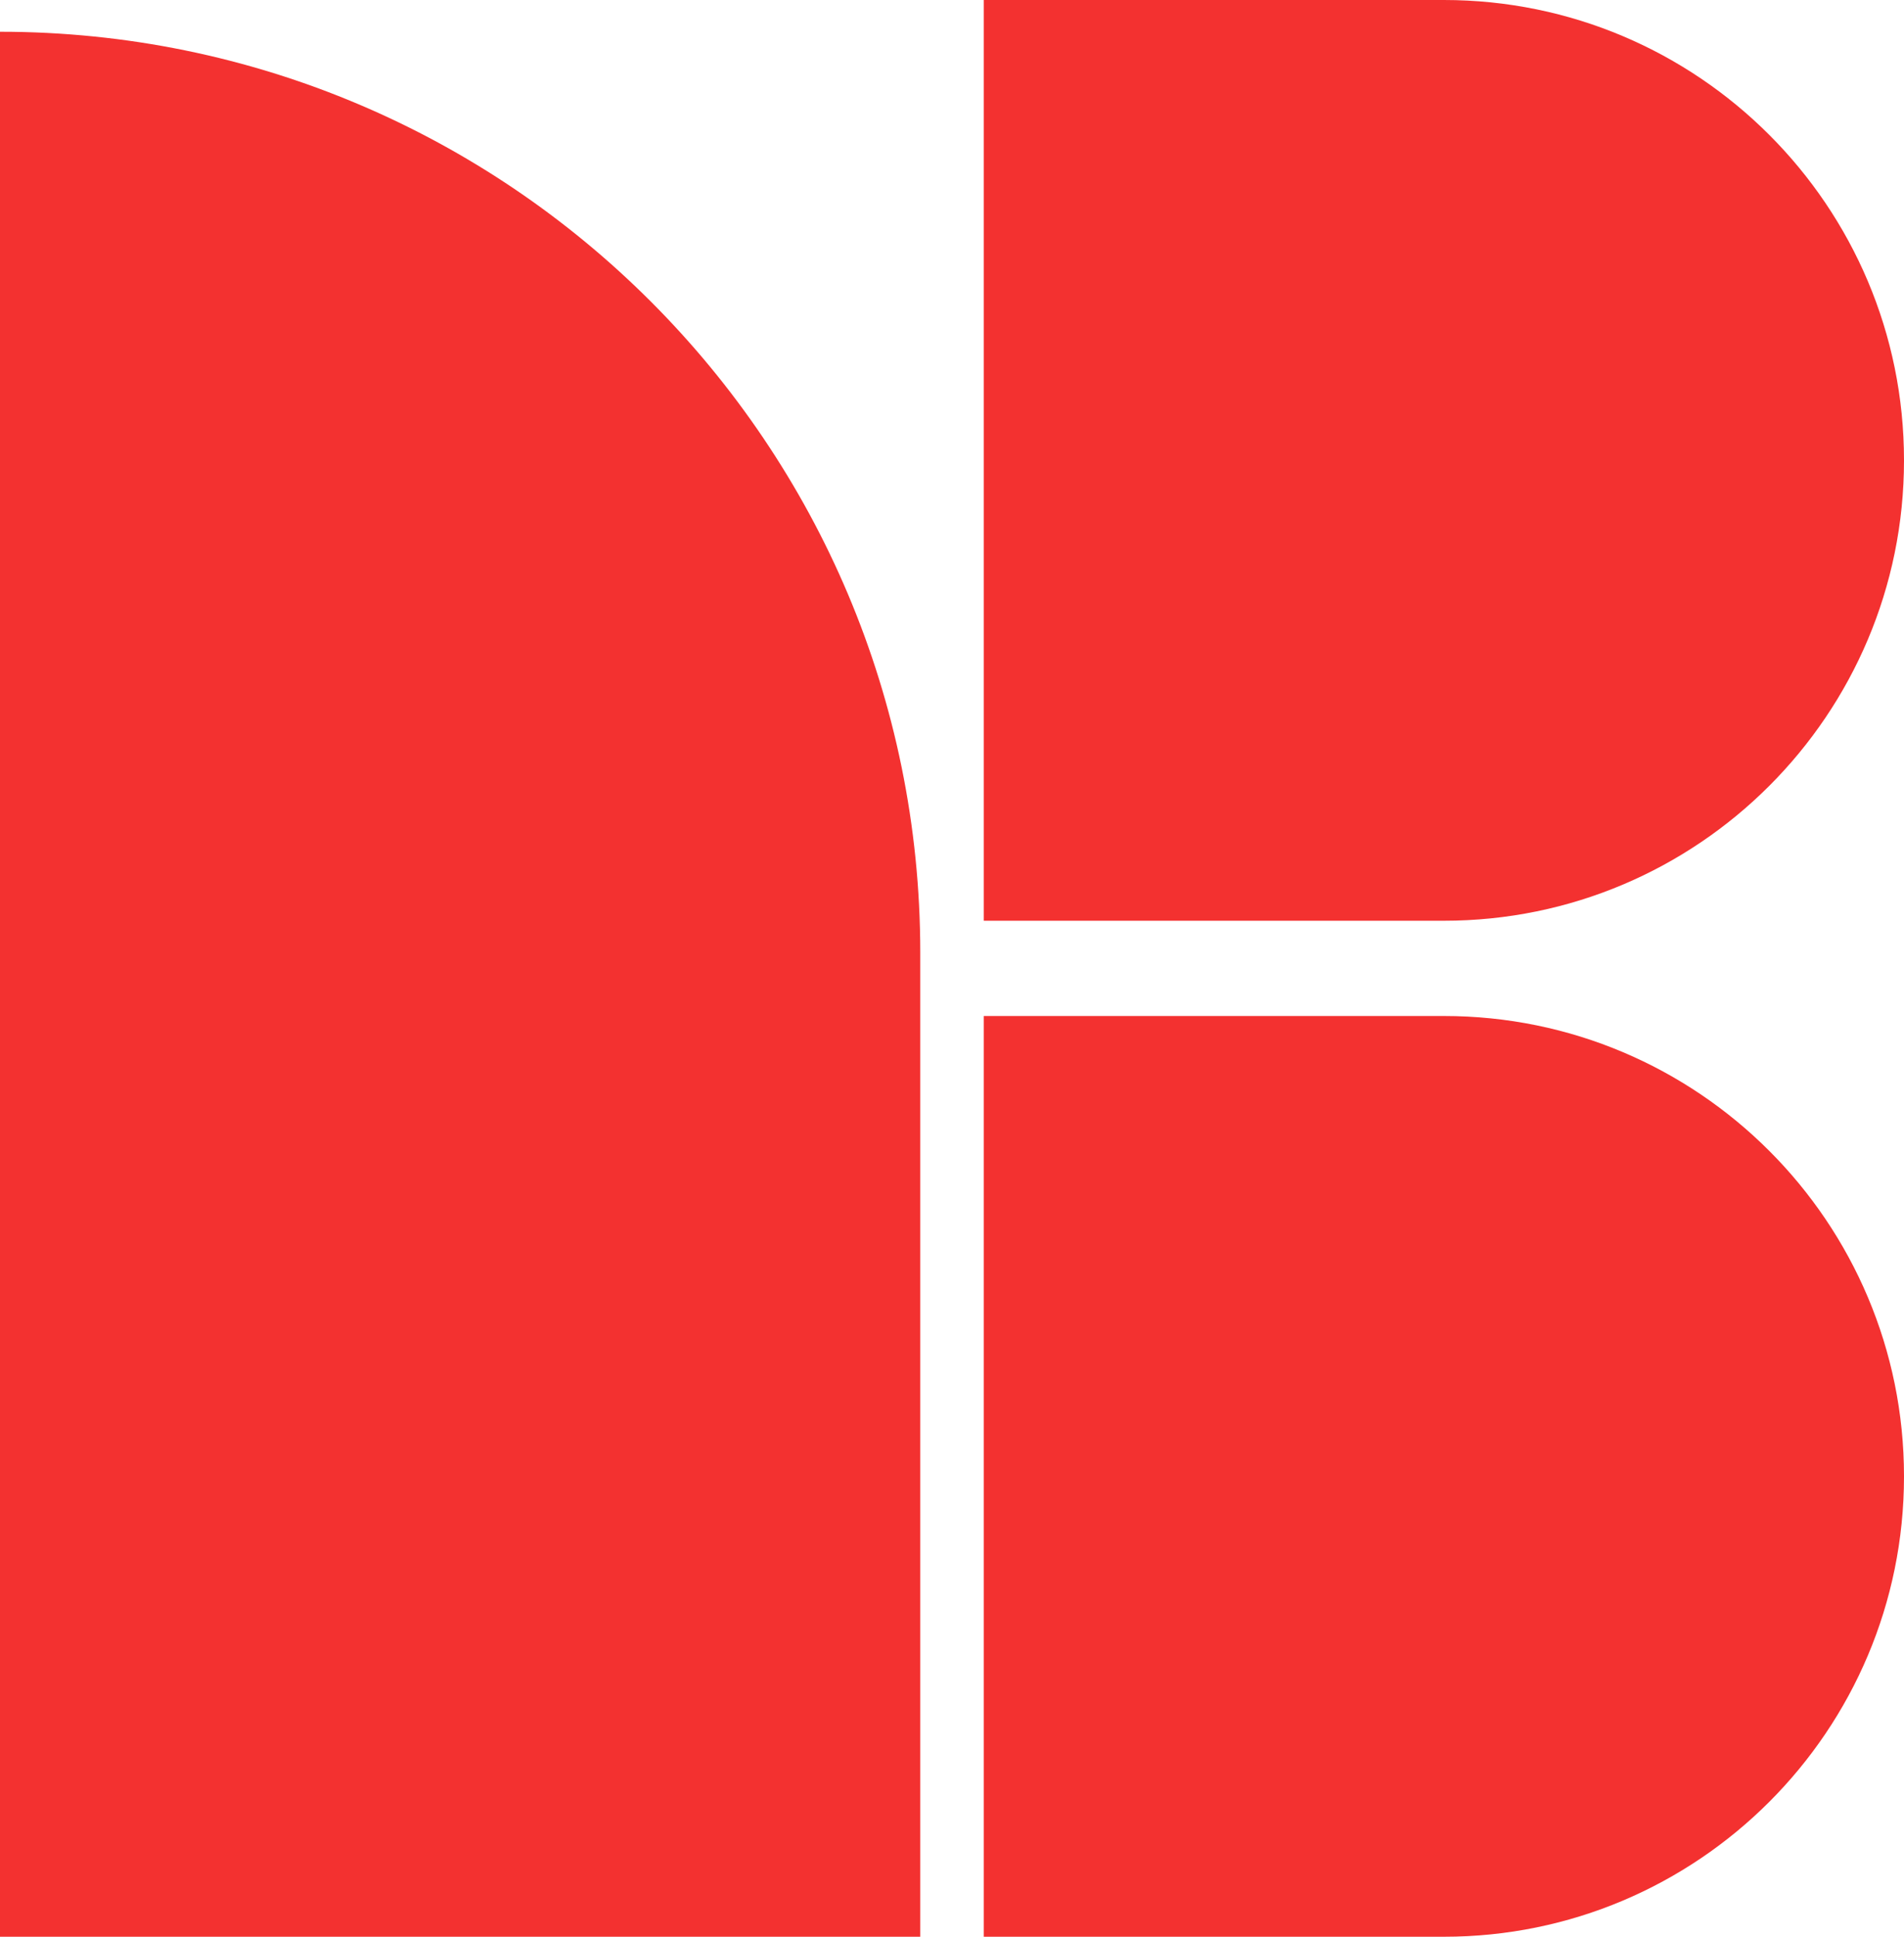
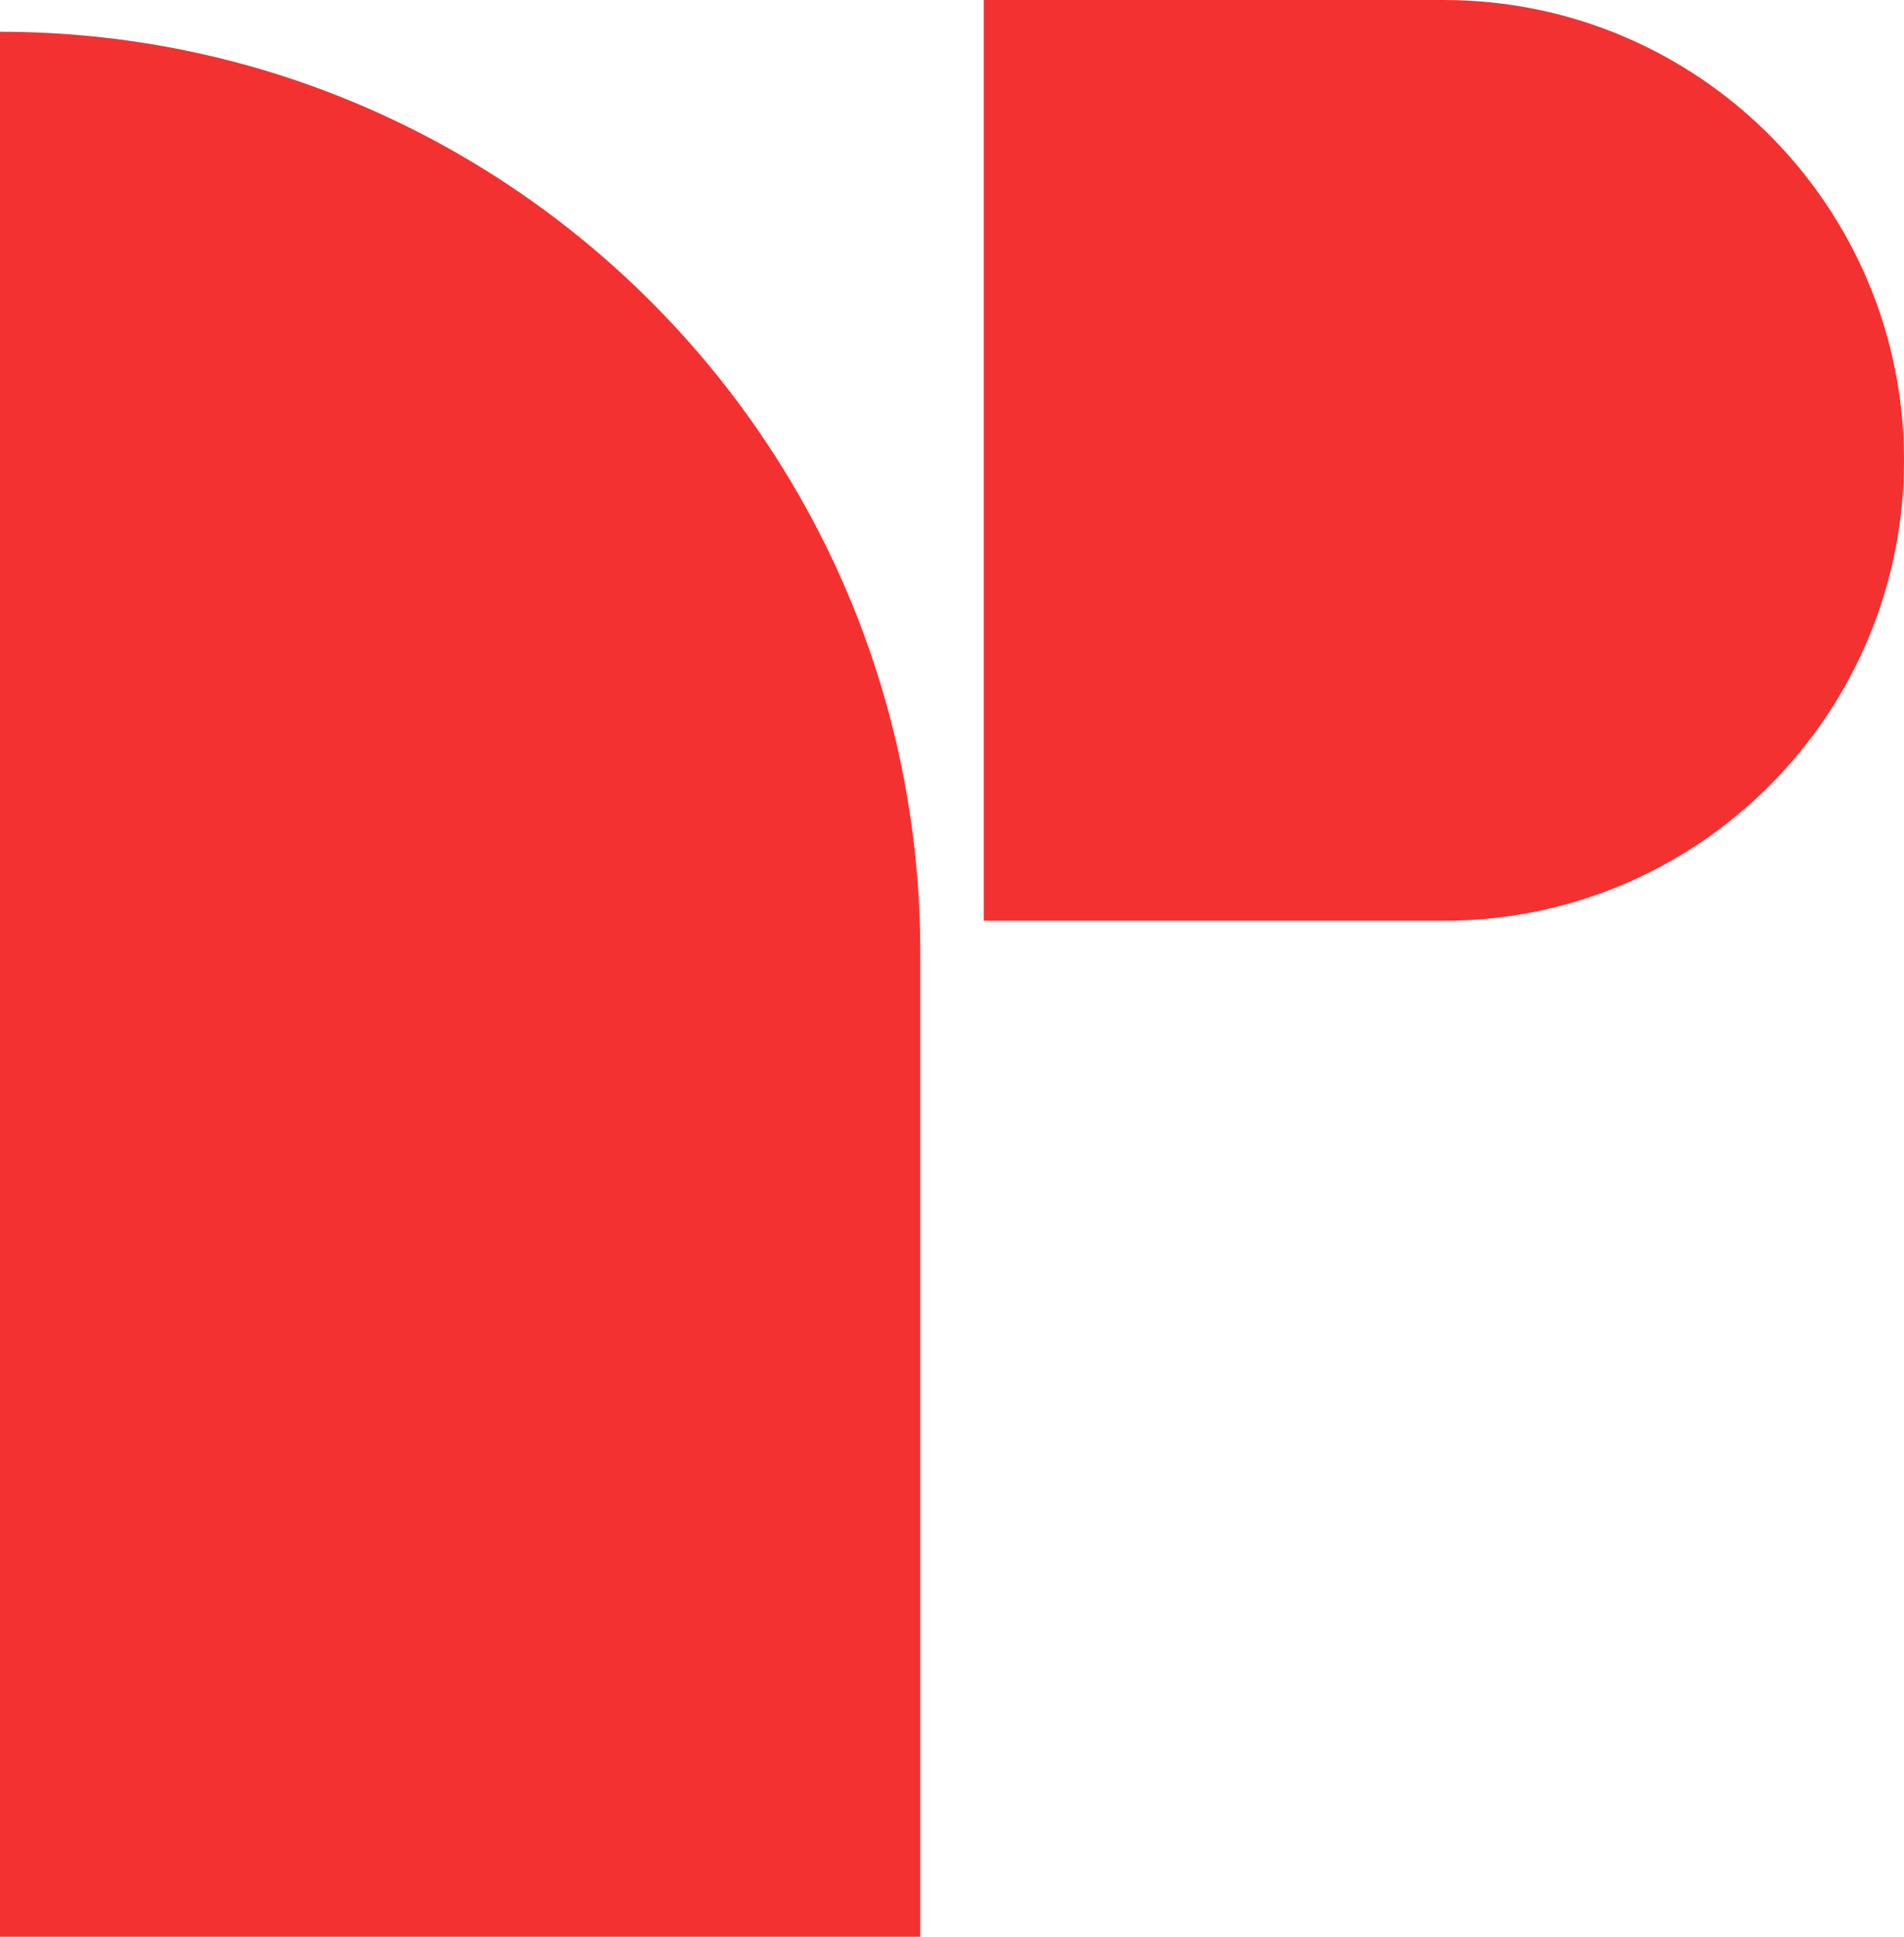
<svg xmlns="http://www.w3.org/2000/svg" width="60" height="61" viewBox="0 0 60 61" fill="none">
  <path d="M29 30C29 13.984 16.016 1 -2.62268e-06 1L0 61L29 61L29 30Z" fill="#F33130" />
  <path d="M45.5 29C53.508 29 60 22.508 60 14.5C60 6.492 53.508 0 45.5 0H31V29H45.5Z" fill="#F33130" />
-   <path d="M45.5 61C53.508 61 60 54.508 60 46.5C60 38.492 53.508 32 45.5 32H31V61H45.5Z" fill="#F33130" />
</svg>